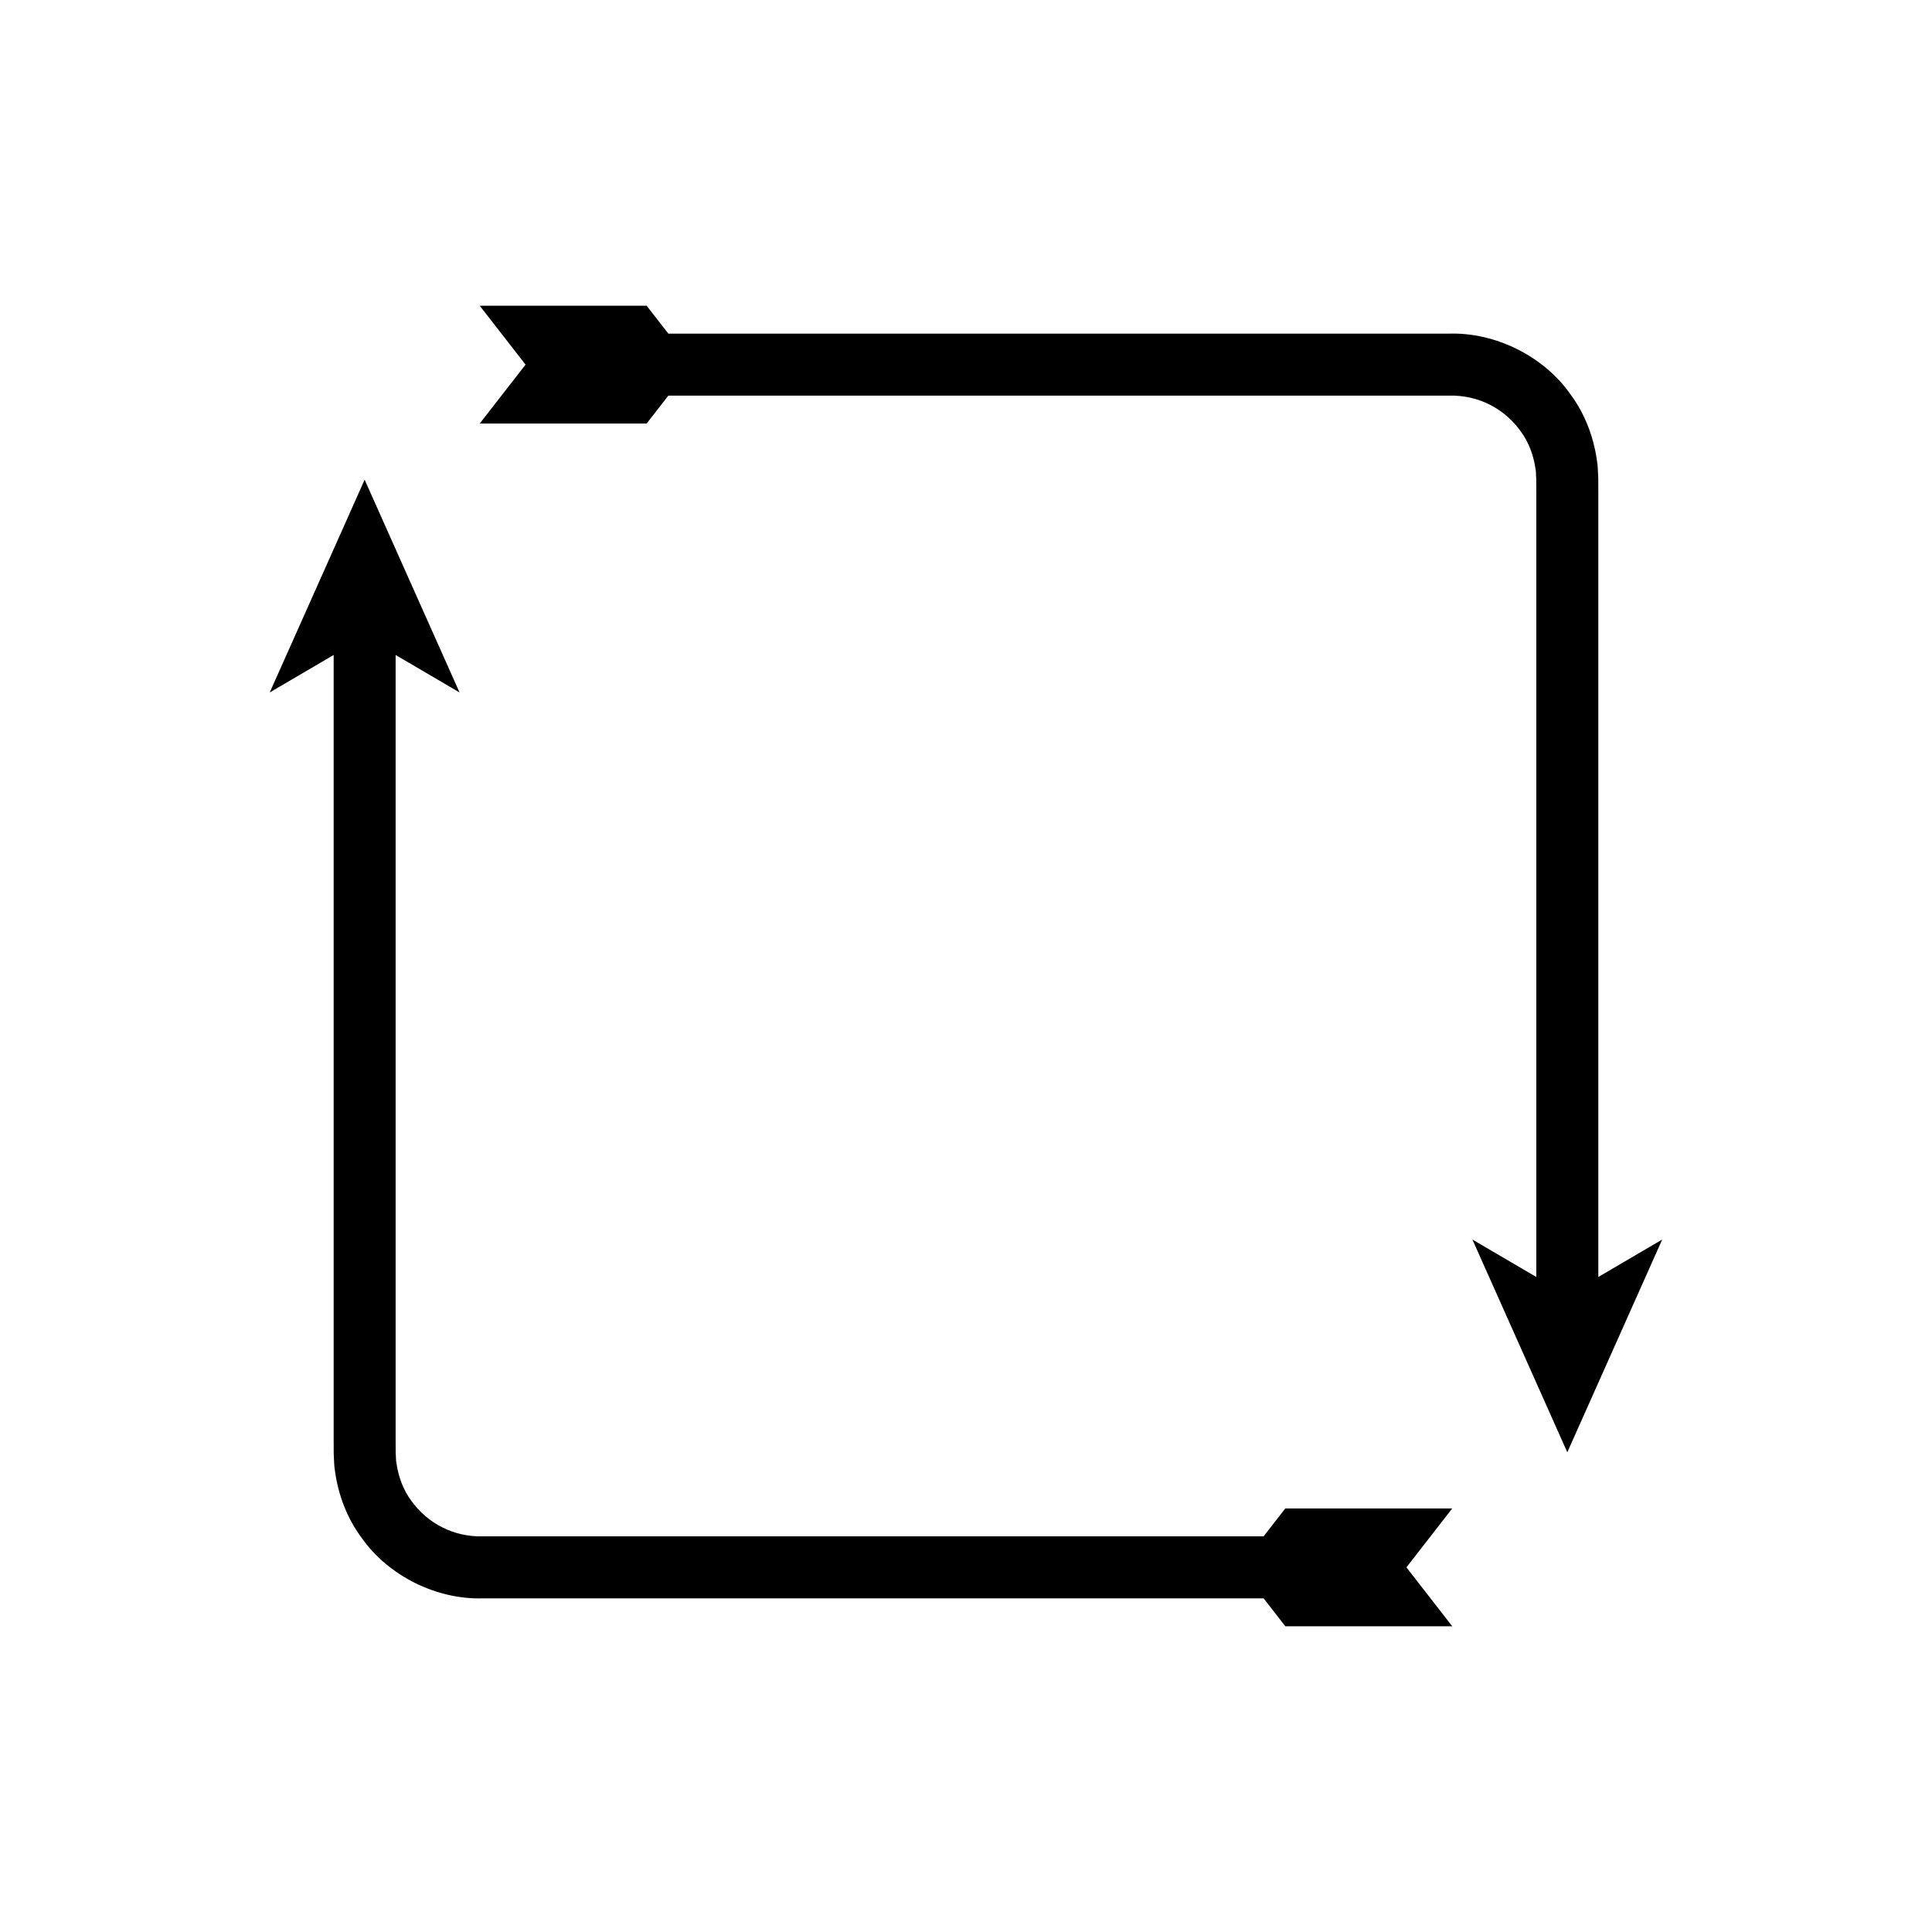
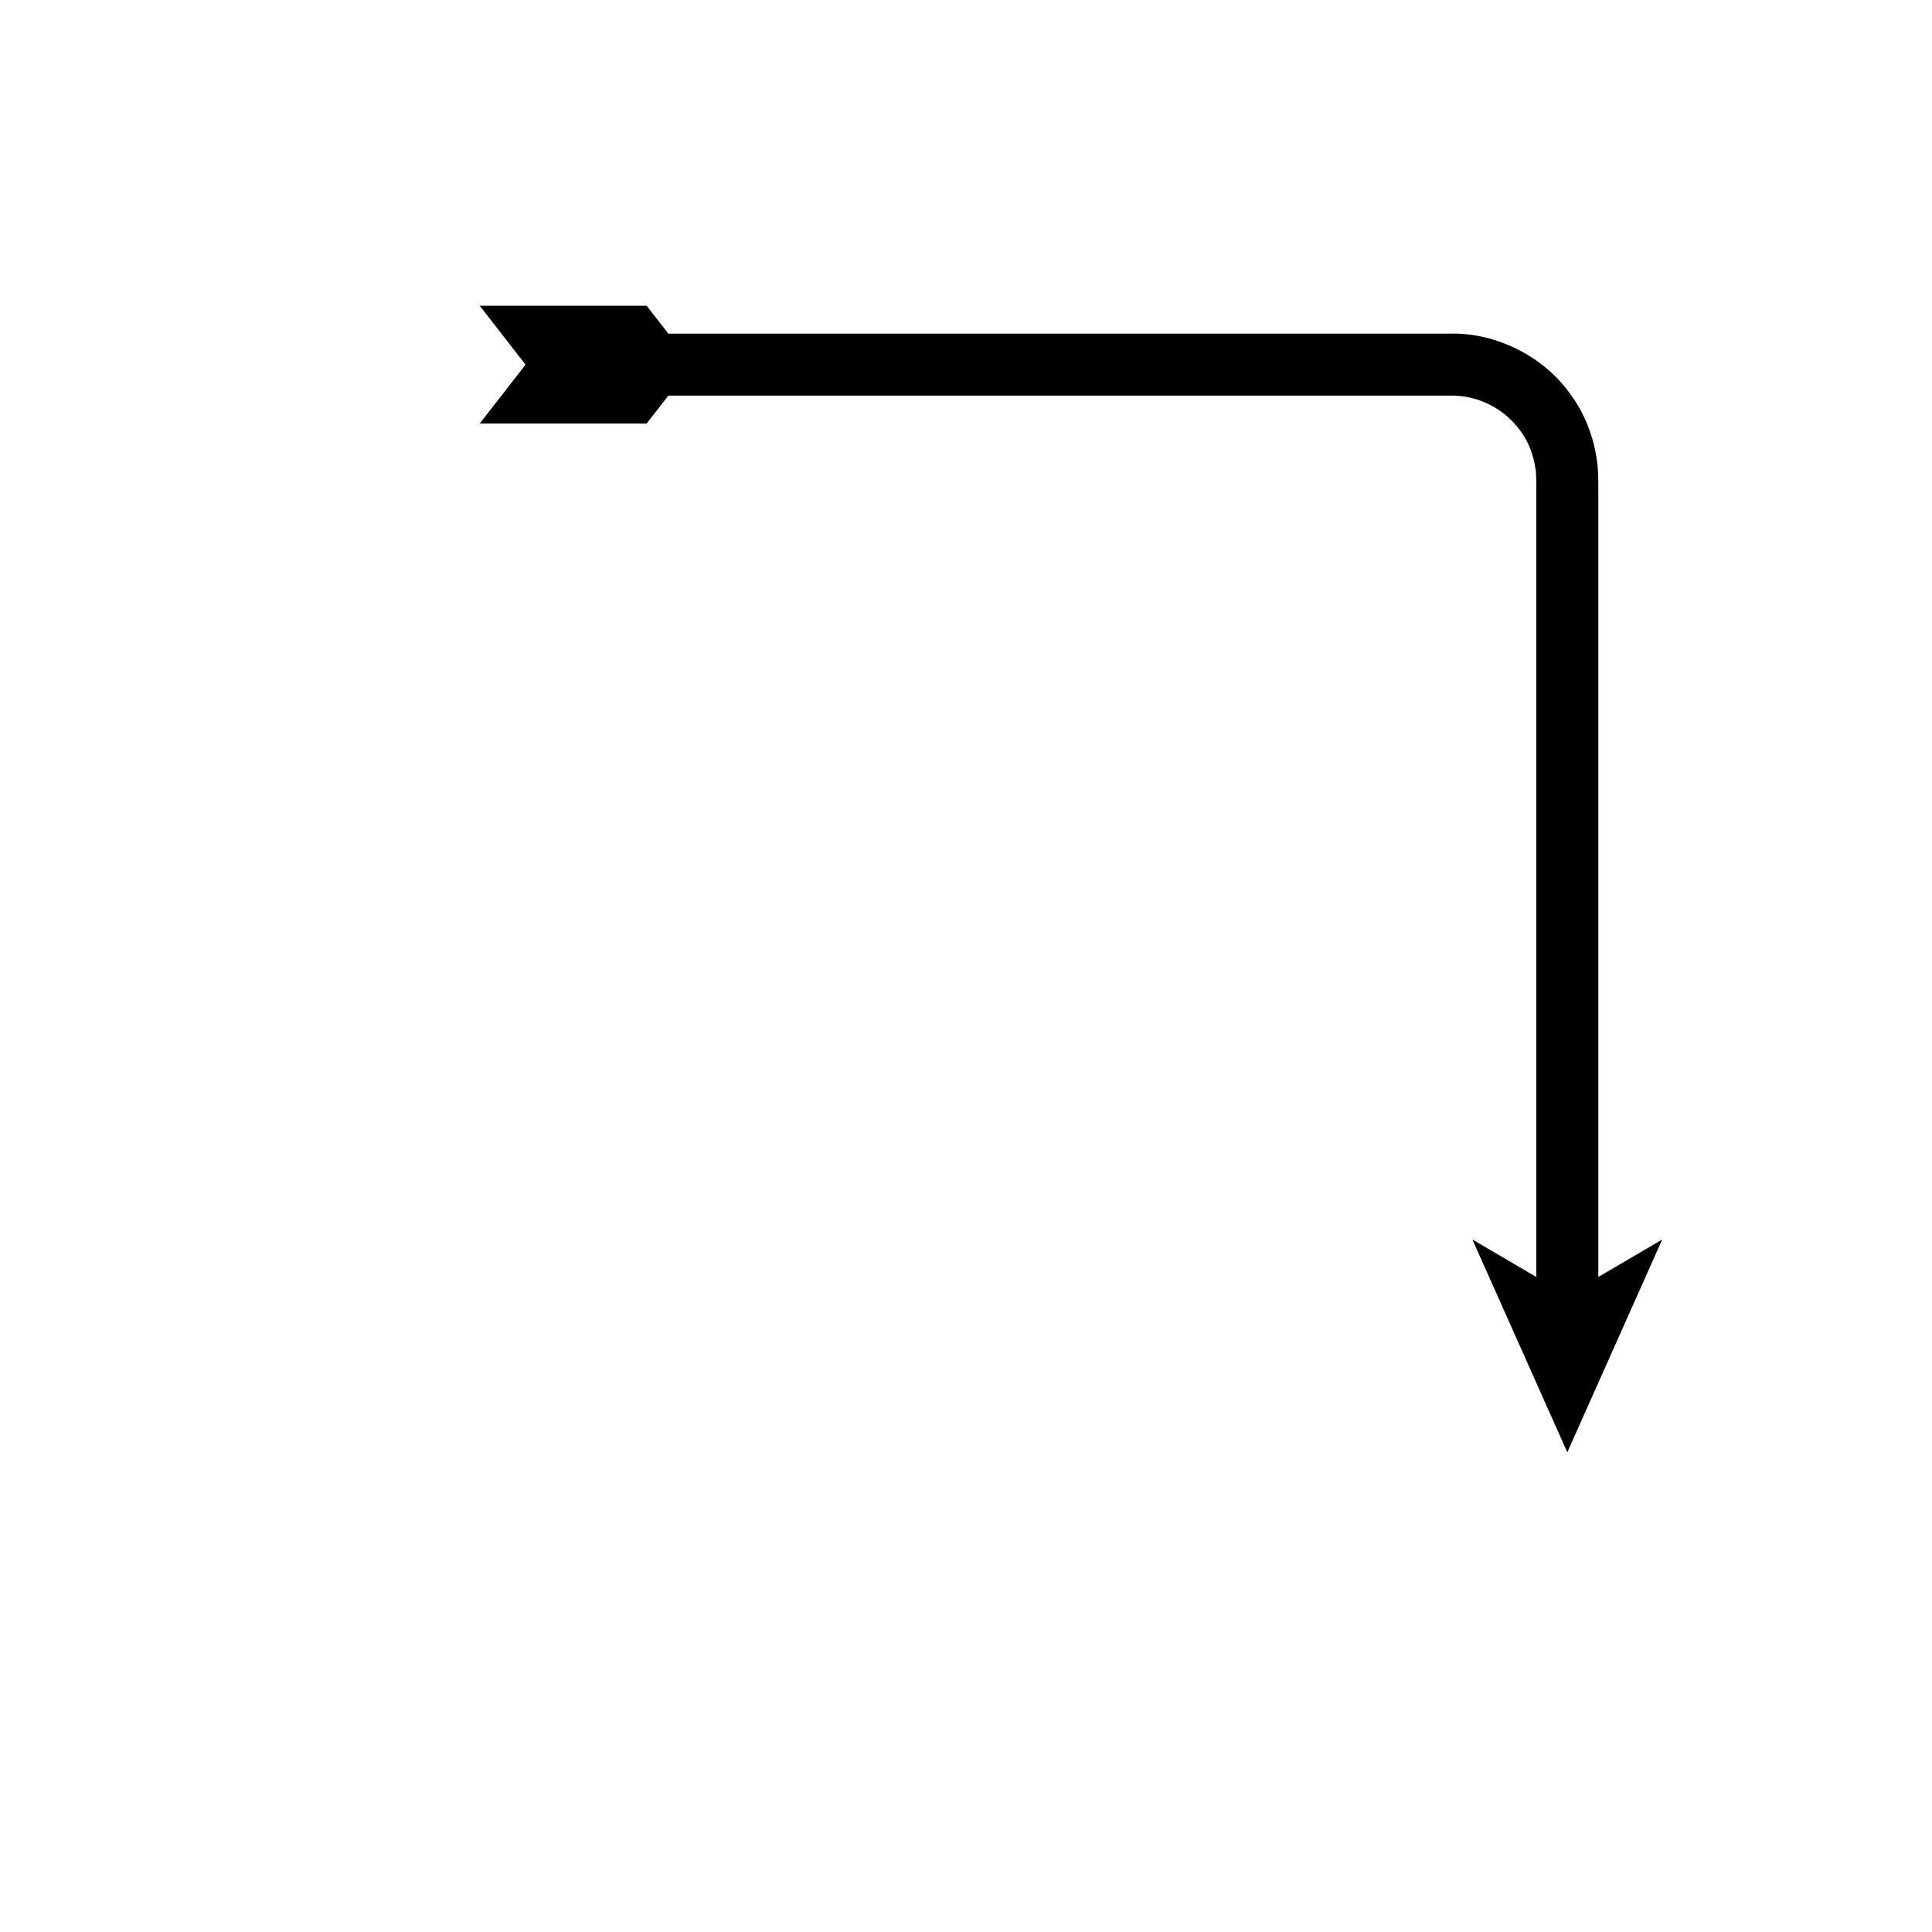
<svg xmlns="http://www.w3.org/2000/svg" fill="#000000" width="800px" height="800px" version="1.1" viewBox="144 144 512 512">
  <g>
    <path d="m567.57 482.41v-207.87l-0.016-3.805c-0.109-1.57-0.059-3.152-0.355-4.707-0.863-6.238-3.18-12.324-6.91-17.391-7.141-10.289-20.039-16.598-32.25-16.219h-206.92l-5.754-7.398h-44.234l12.145 15.613-12.145 15.613h44.234l5.754-7.398h206.92c7.691-0.199 14.586 3.391 18.906 9.375 2.184 2.922 3.457 6.418 3.969 9.977 0.203 0.883 0.109 1.805 0.211 2.703l0.016 3.637v207.88l-16.941-9.93 25.152 56.379 25.152-56.379z" />
-     <path d="m484.62 543.75-5.754 7.398h-206.92c-7.691 0.195-14.586-3.391-18.906-9.375-2.184-2.922-3.457-6.418-3.969-9.977-0.203-0.883-0.109-1.805-0.211-2.703l-0.016-3.637v-207.88l16.941 9.93-25.152-56.379-25.152 56.379 16.941-9.93v207.88l0.016 3.805c0.109 1.57 0.059 3.152 0.355 4.707 0.863 6.238 3.18 12.324 6.91 17.391 7.141 10.289 20.039 16.598 32.25 16.219h206.92l5.754 7.398h44.234l-12.145-15.613 12.145-15.613z" />
  </g>
</svg>